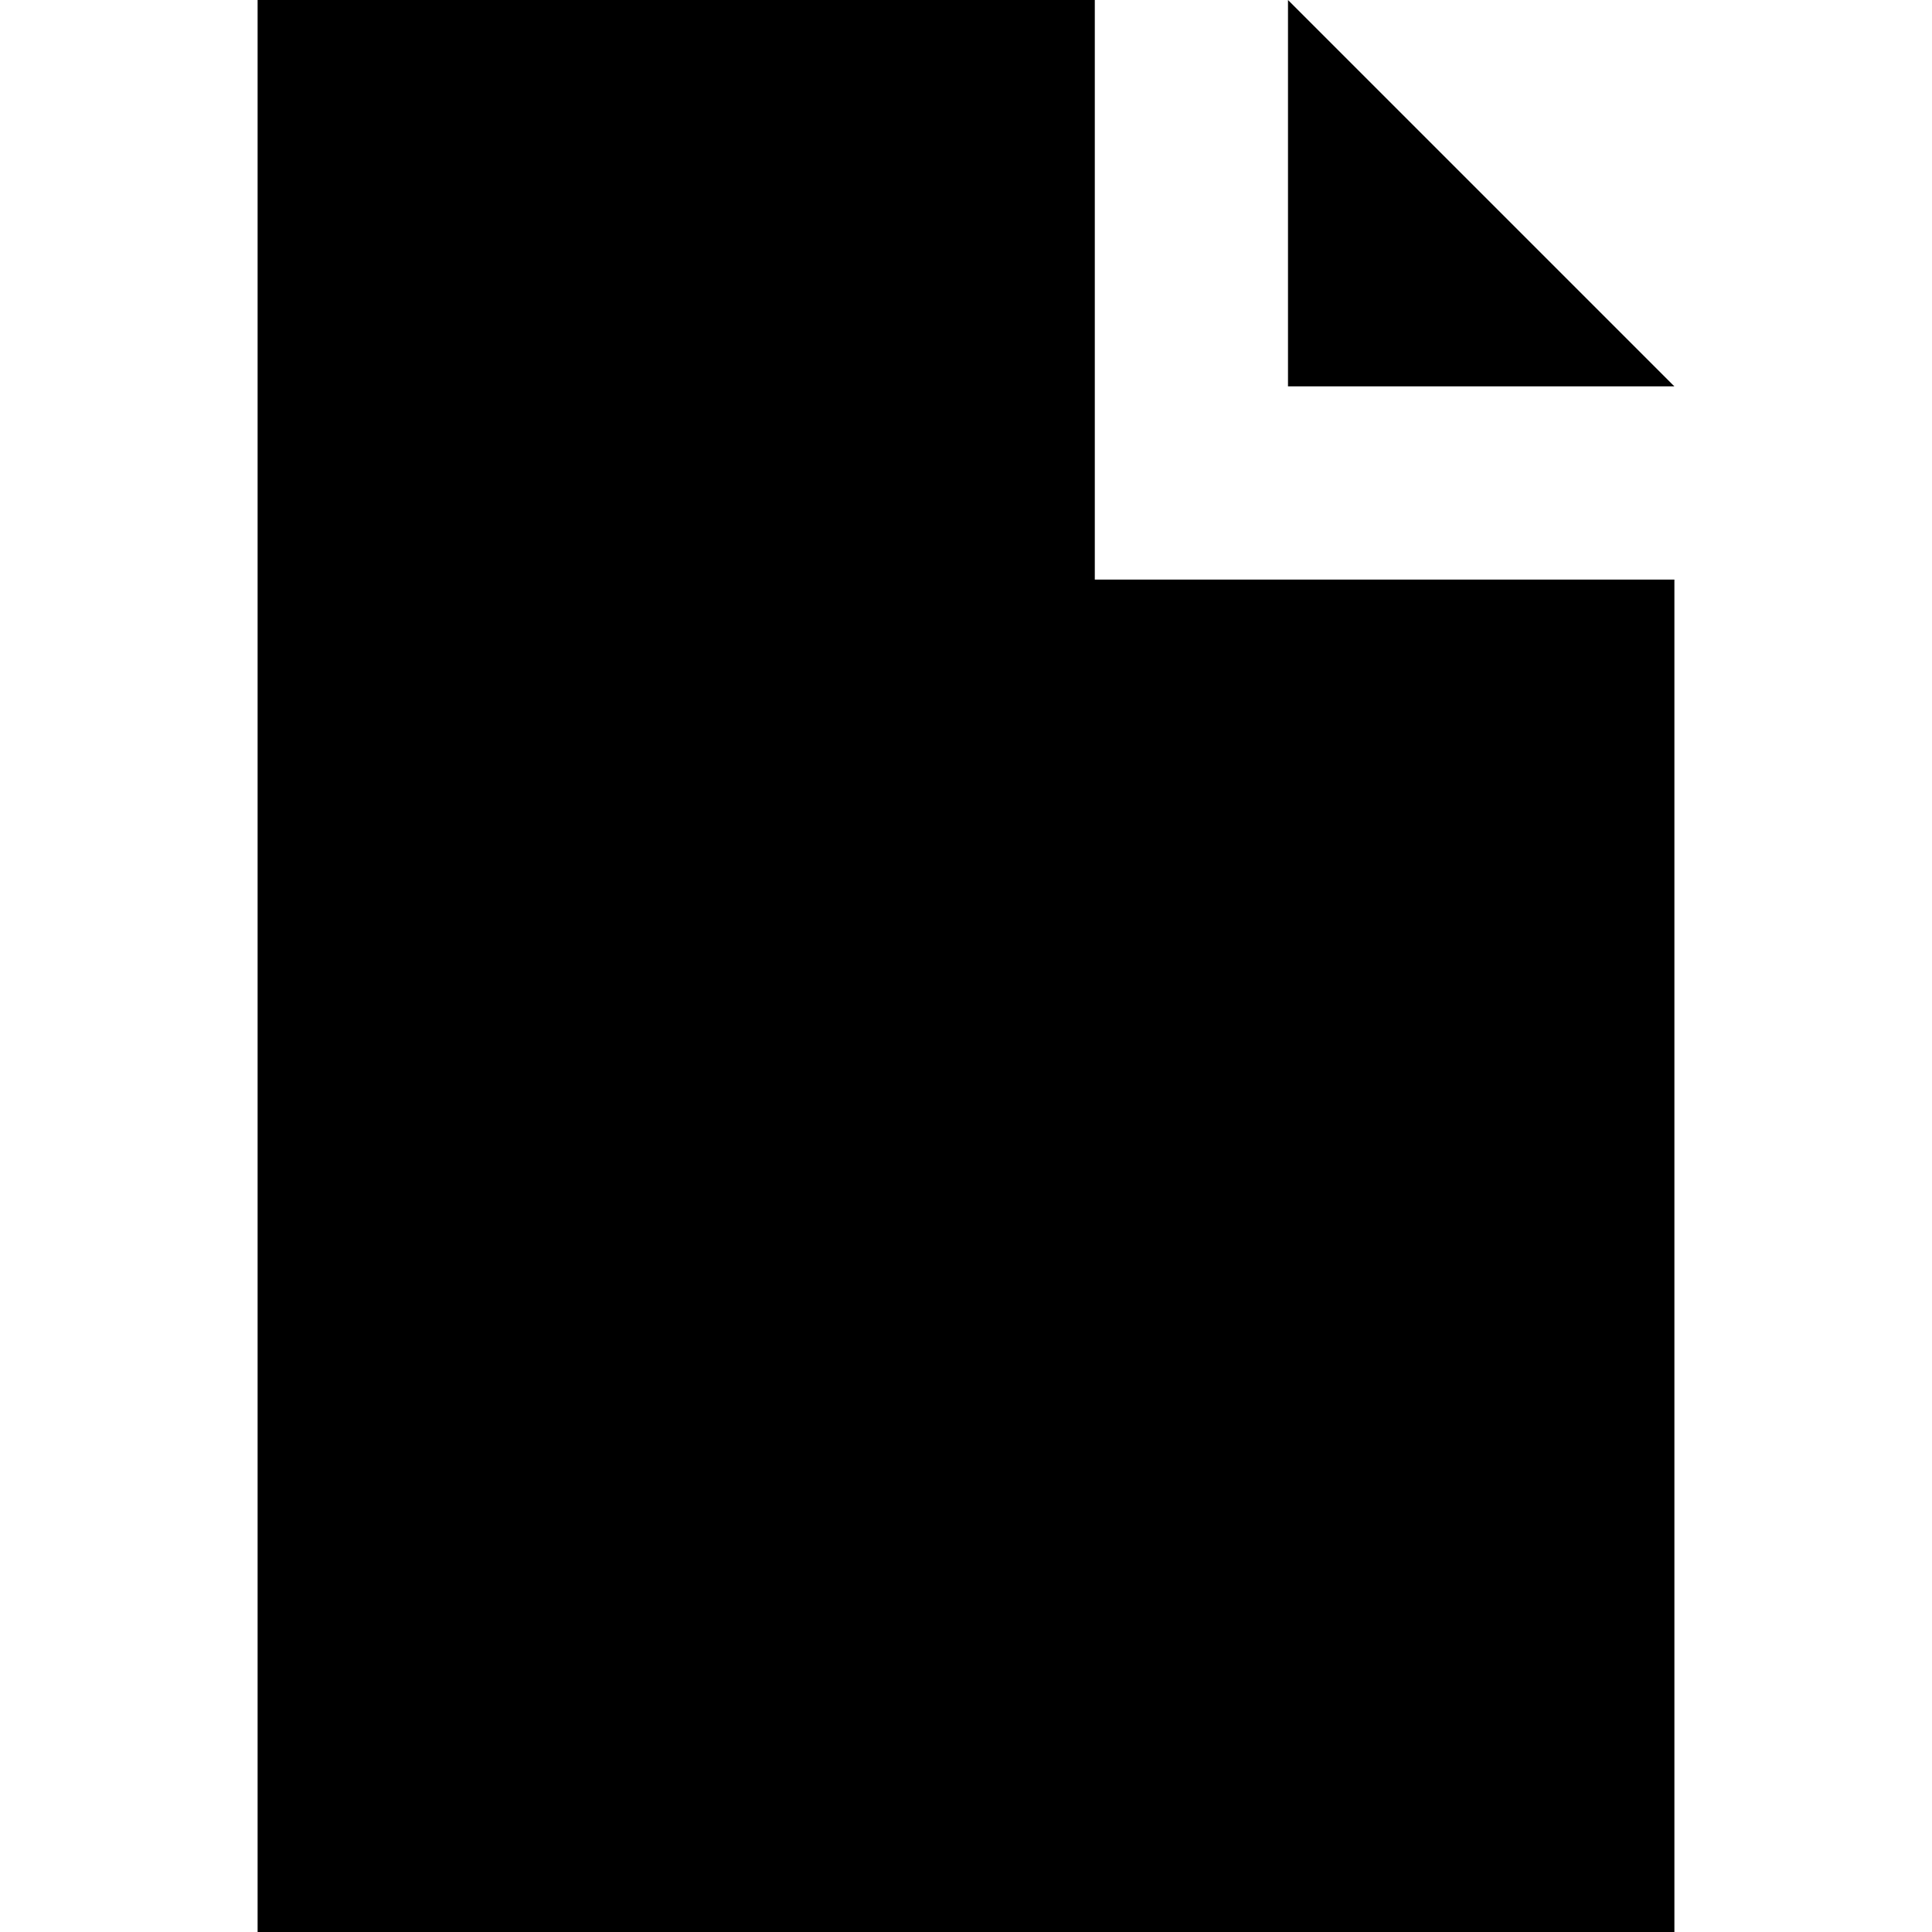
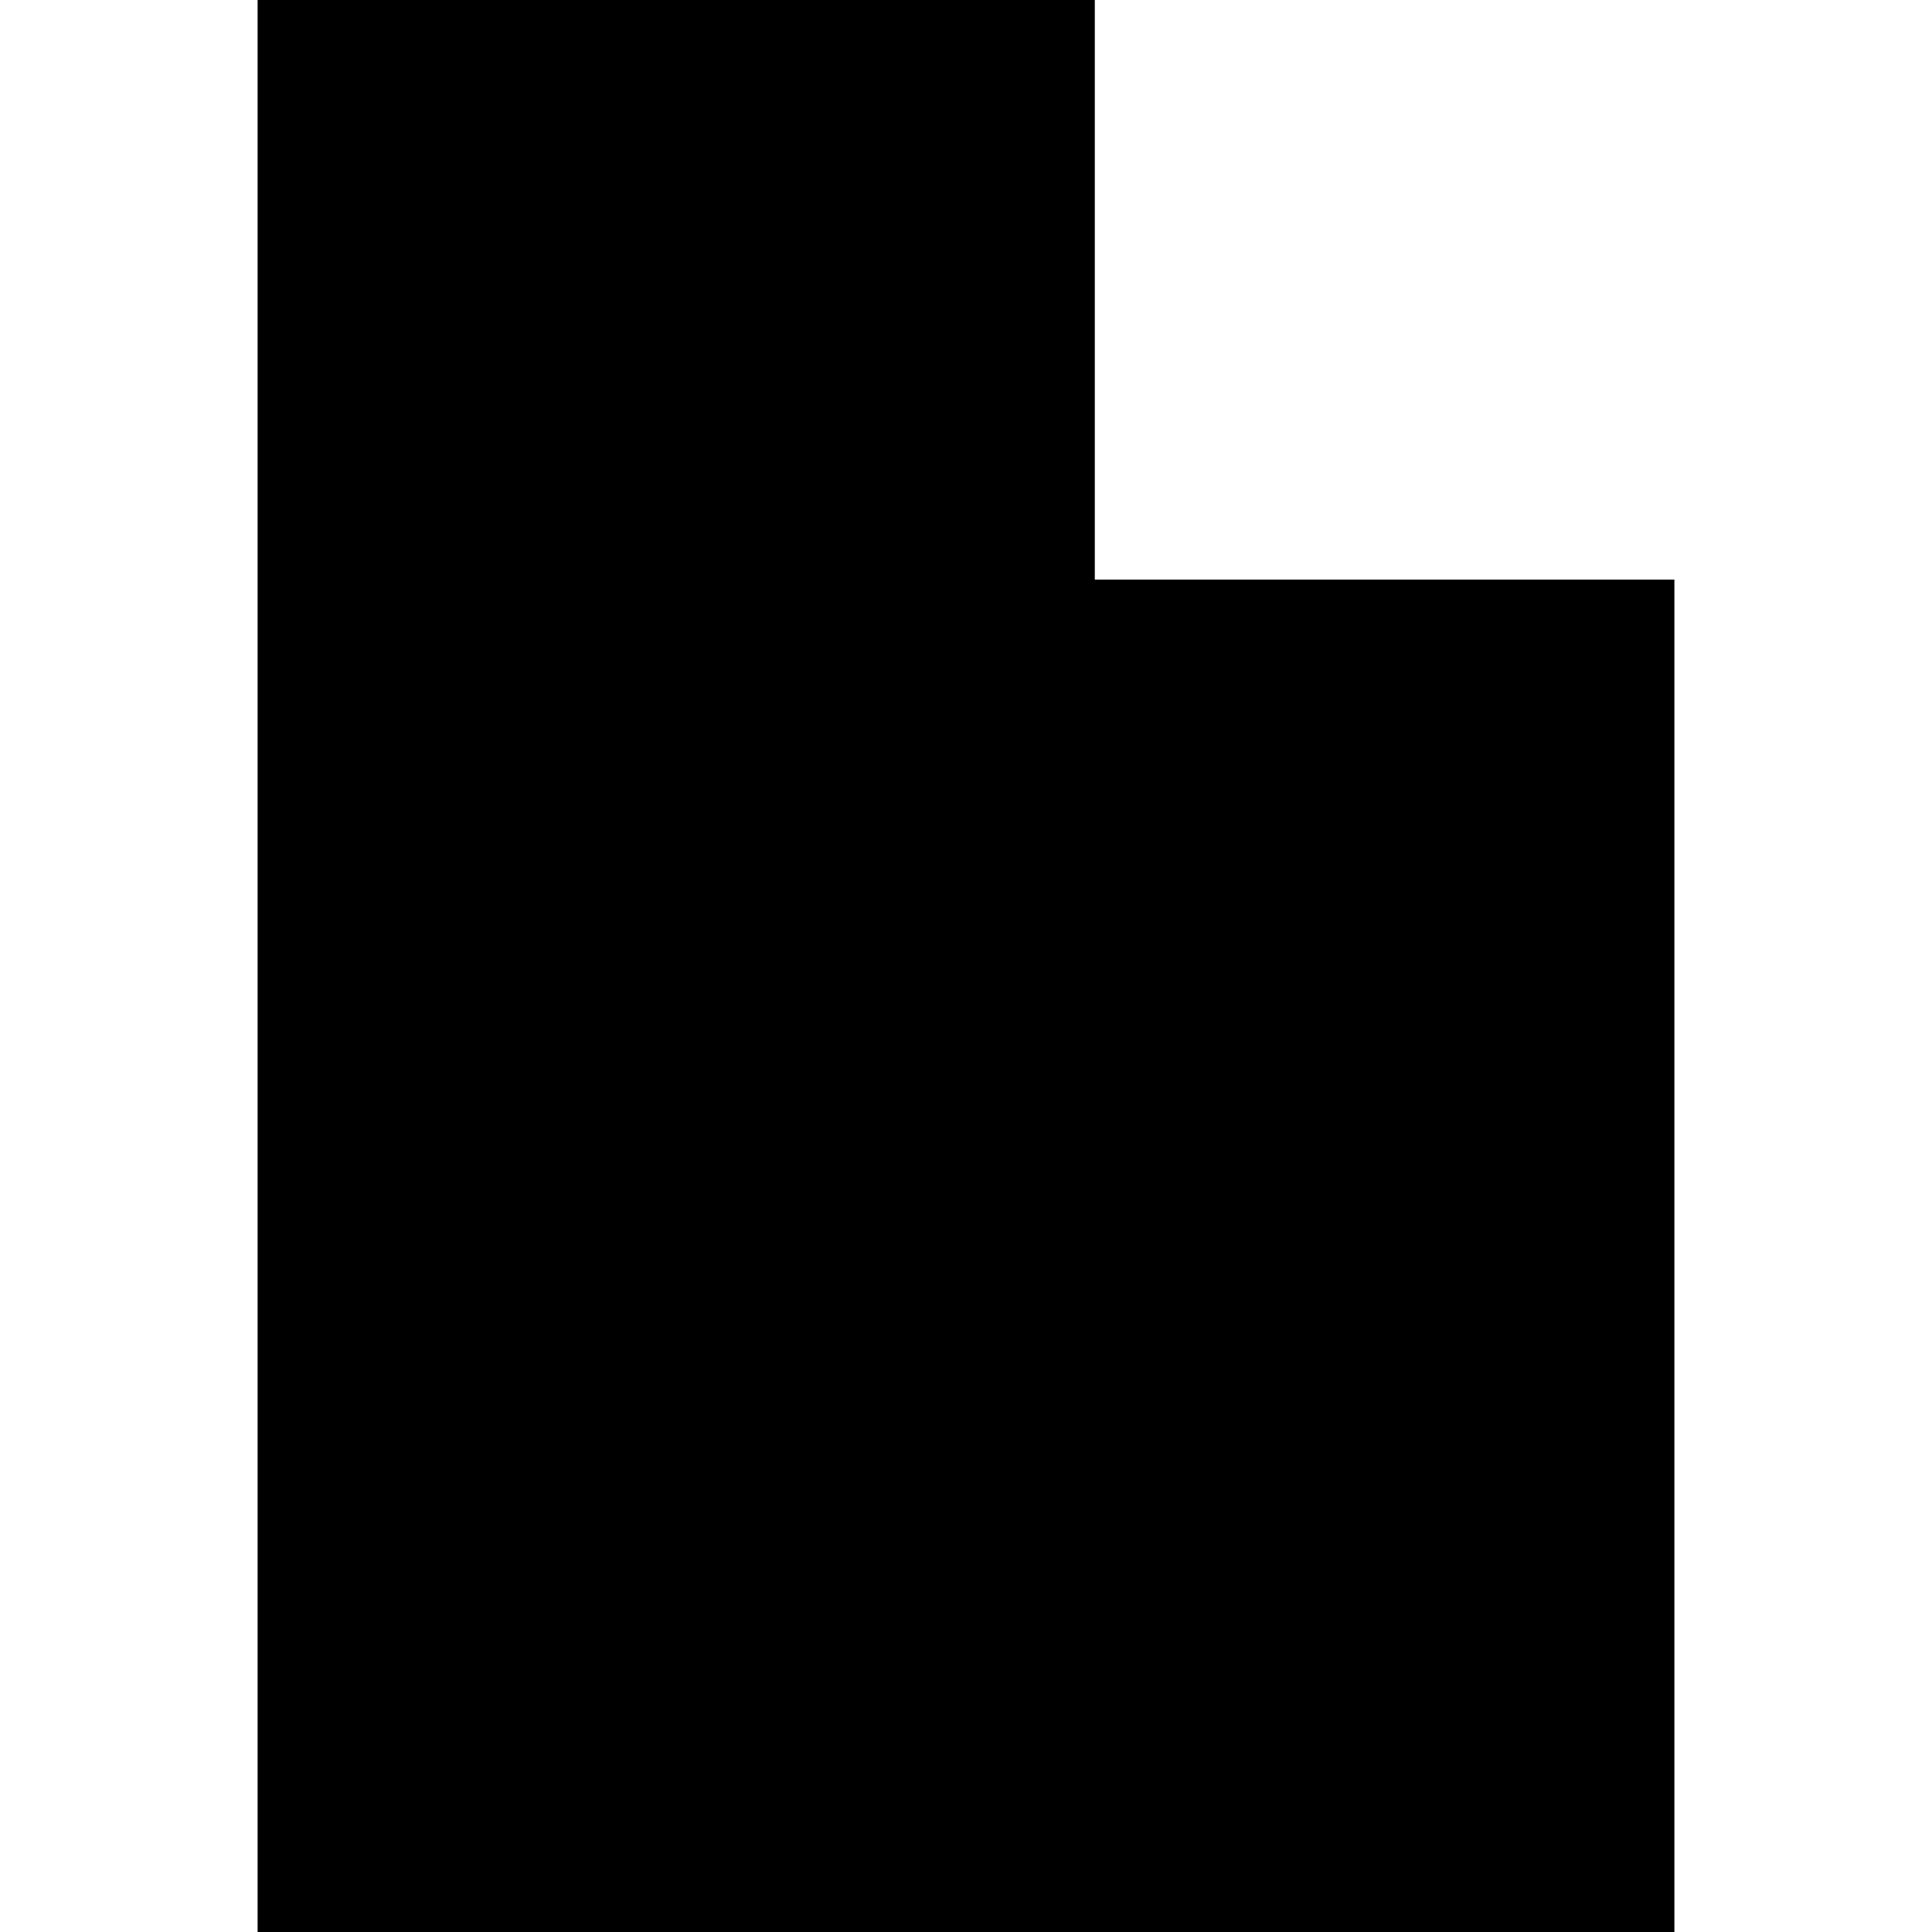
<svg xmlns="http://www.w3.org/2000/svg" fill="#000000" height="800px" width="800px" version="1.1" id="Layer_1" viewBox="0 0 512 512" xml:space="preserve">
  <g>
    <g>
-       <polygon points="341.333,0 341.333,102.4 443.733,102.4   " />
-     </g>
+       </g>
  </g>
  <g>
    <g>
      <polygon points="290.133,153.6 290.133,0 68.267,0 68.267,512 443.733,512 443.733,153.6   " />
    </g>
  </g>
</svg>